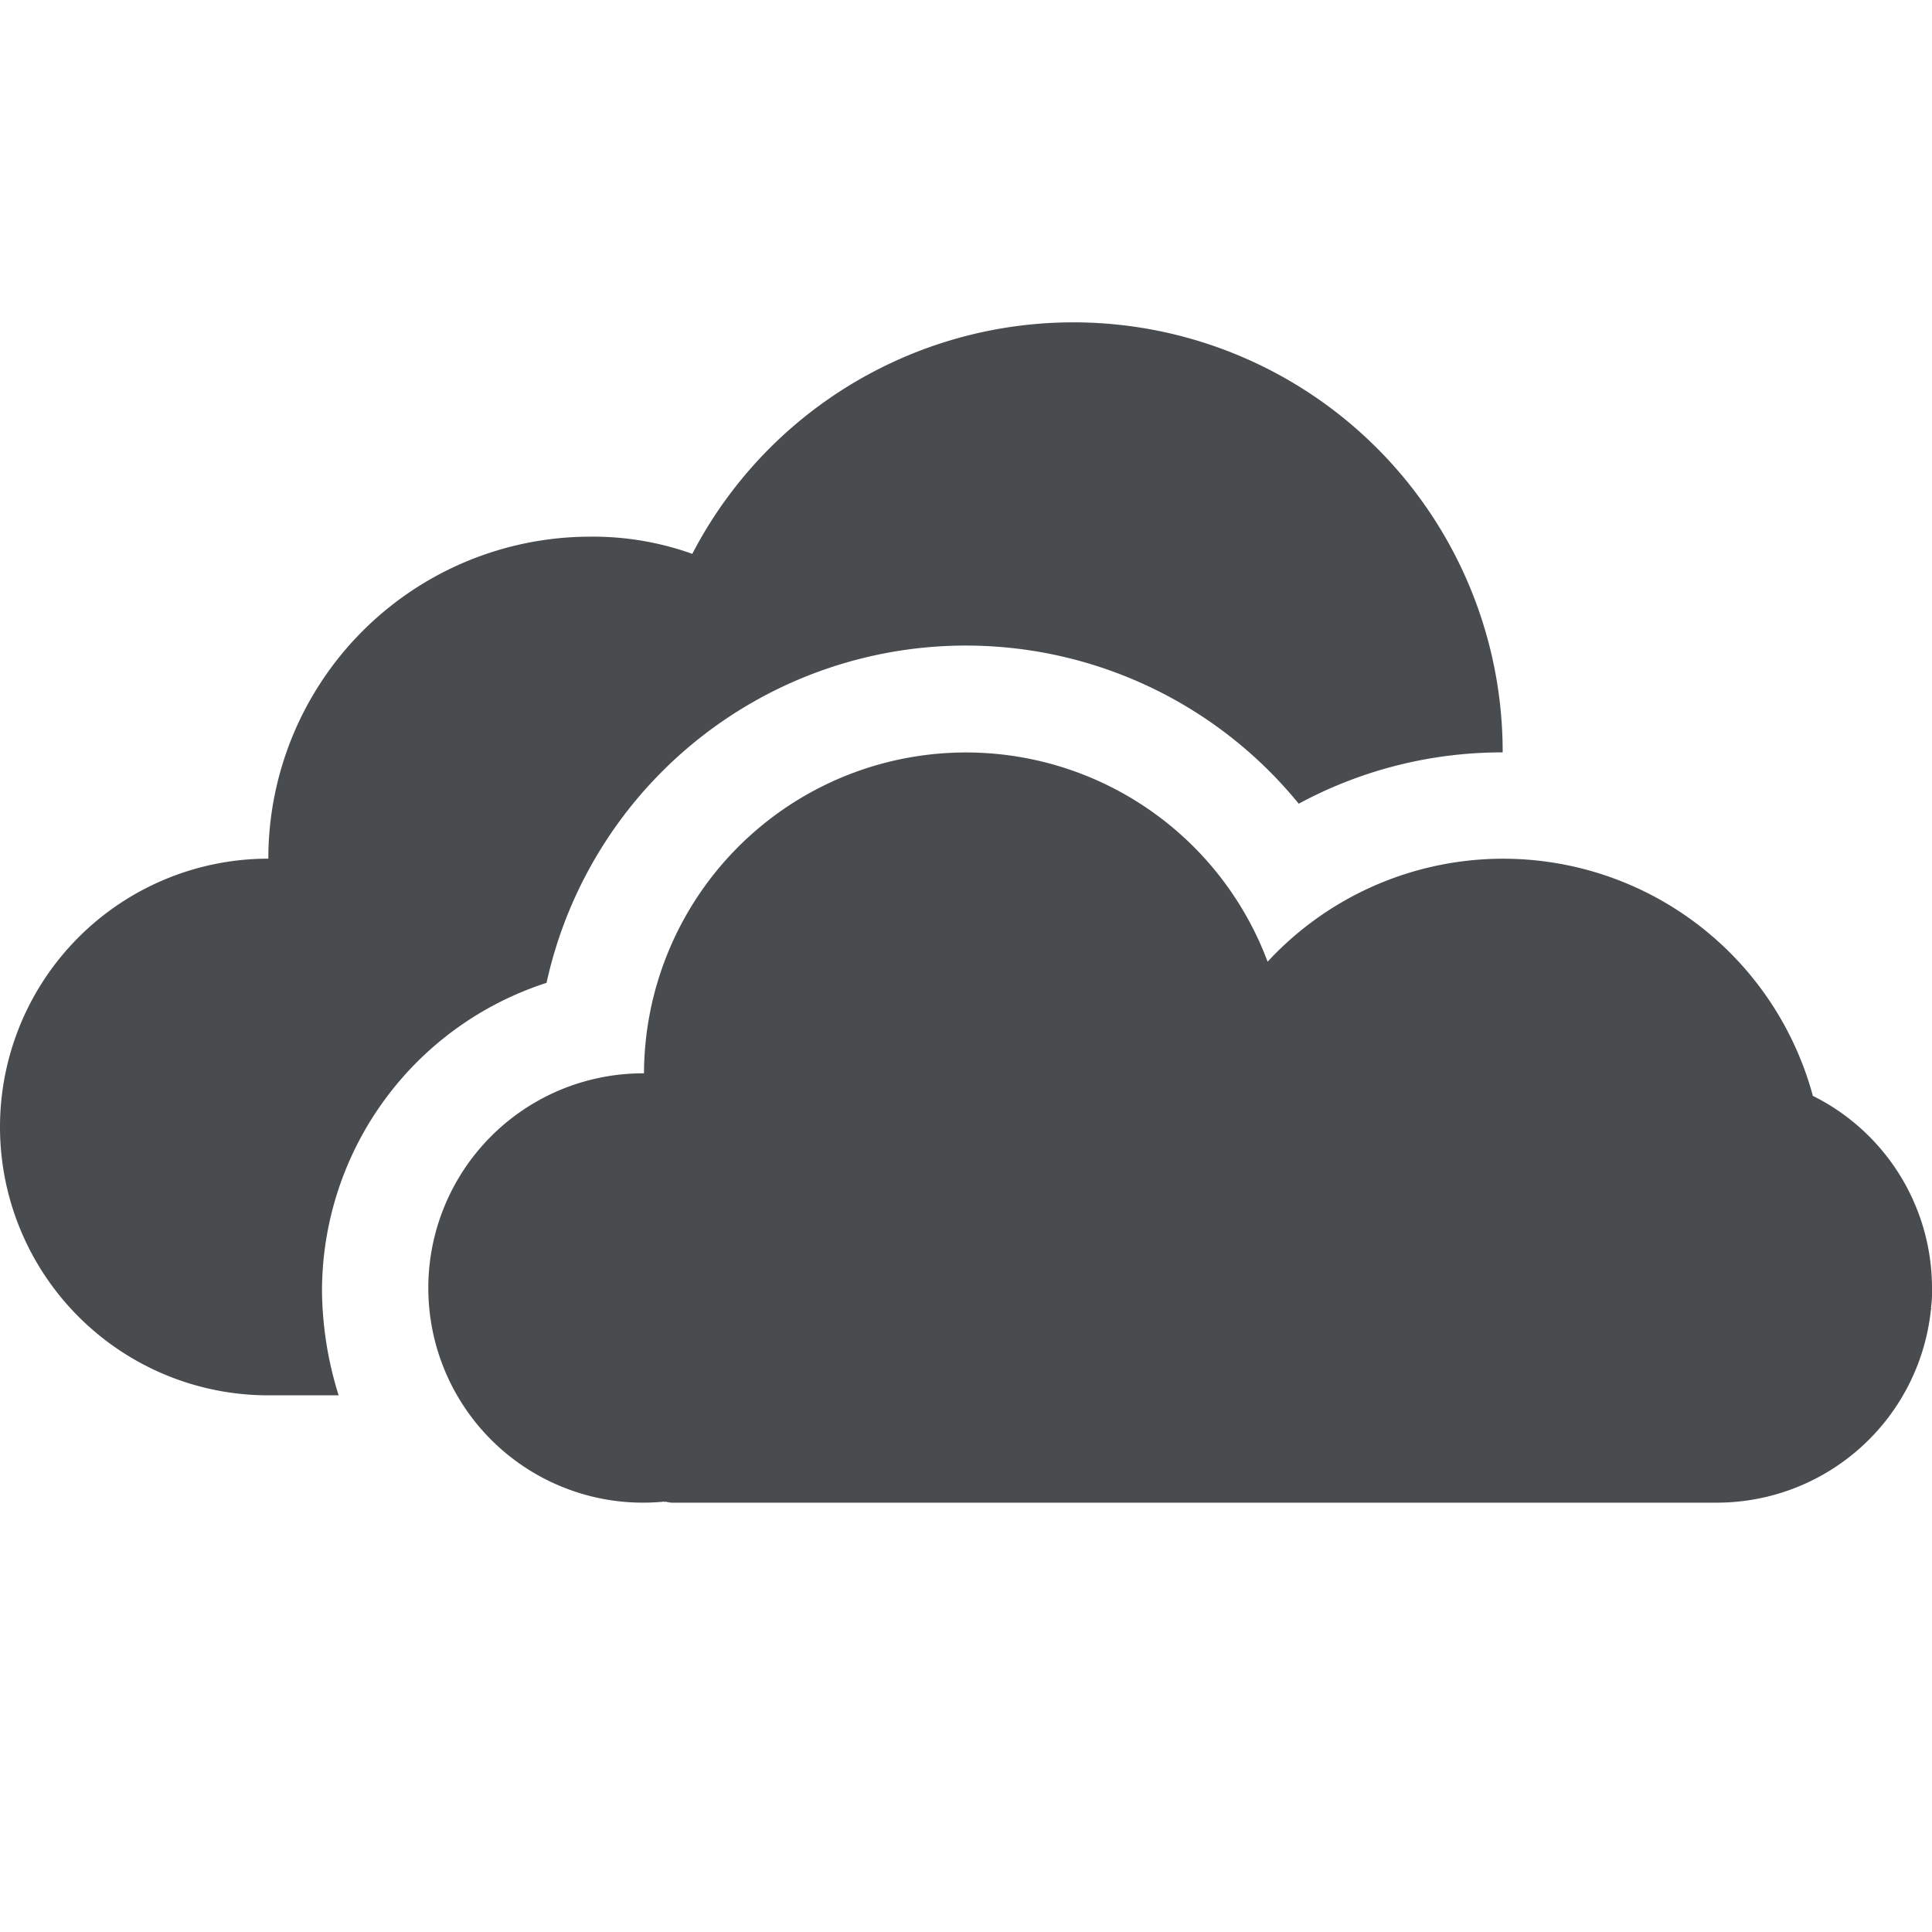
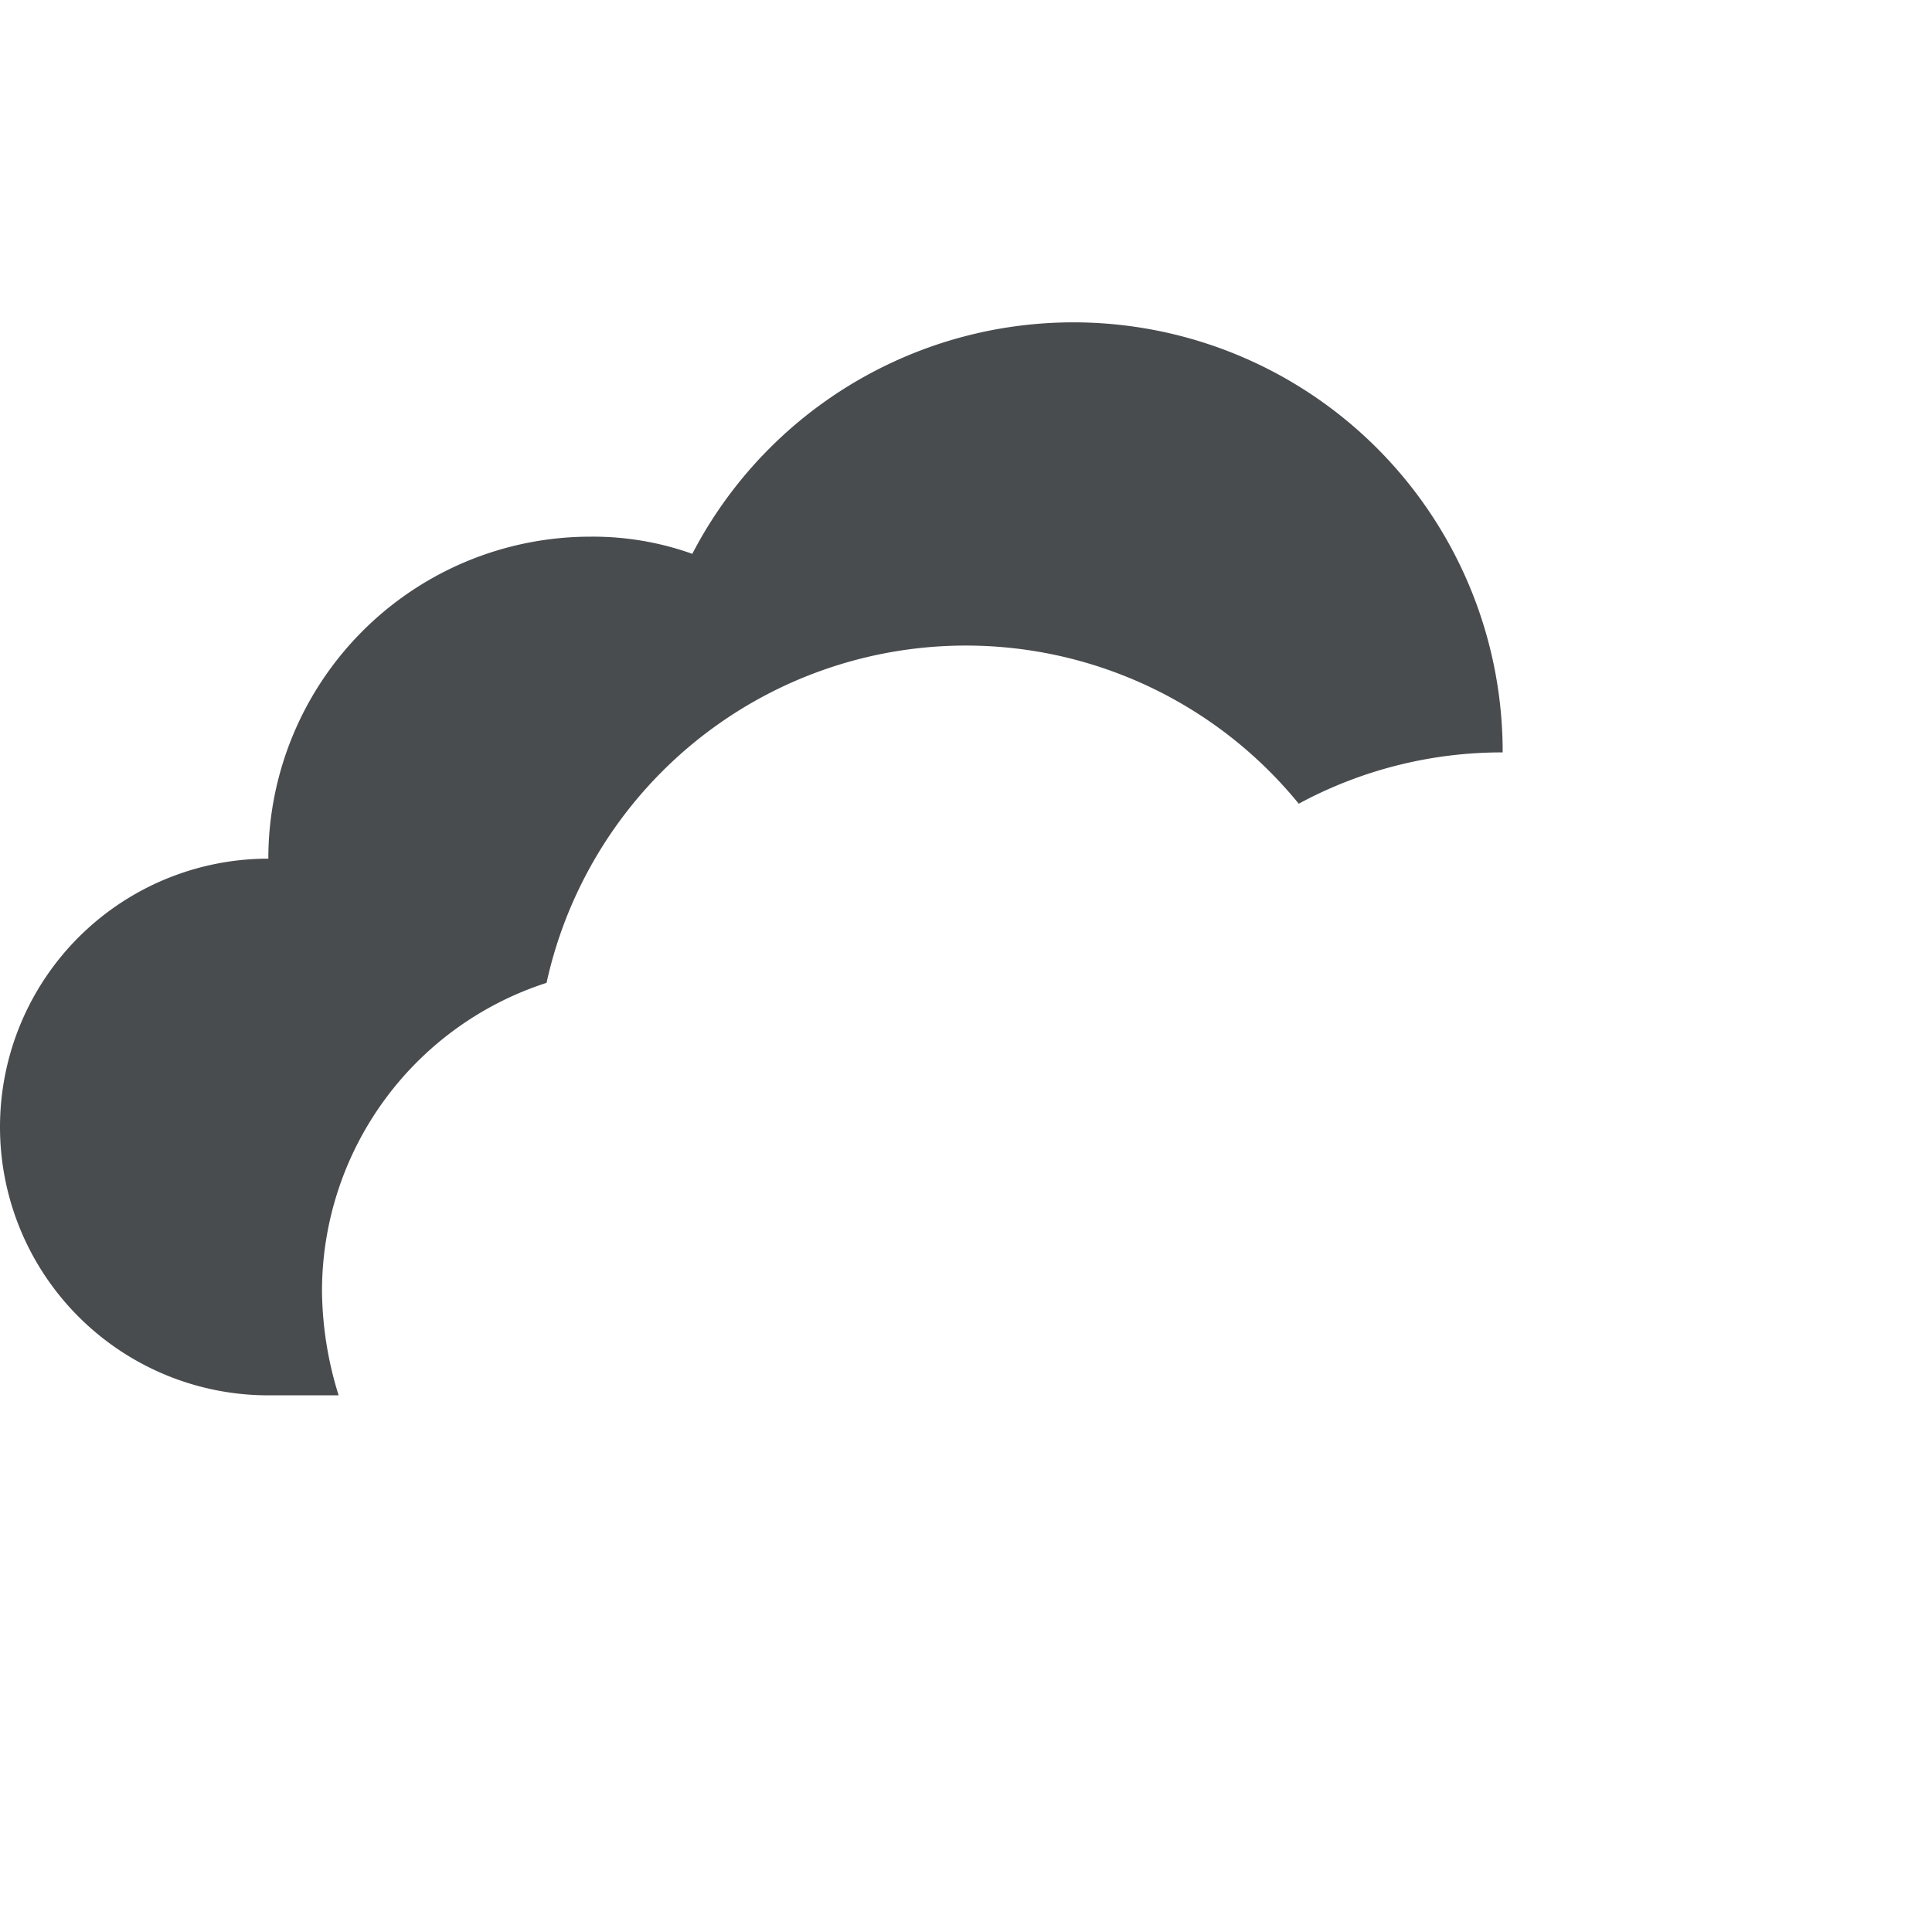
<svg xmlns="http://www.w3.org/2000/svg" width="800px" height="800px" viewBox="0 0 18 18">
  <g fill="#494c4e" fill-rule="evenodd">
    <path d="M5.092 9.157A4 4 0 0 1 12.1 7.488 3.979 3.979 0 0 1 14 7.01V7a4 4 0 0 0-7.55-1.84A2.748 2.748 0 0 0 5.5 5a3 3 0 0 0-3 3 2.5 2.5 0 0 0 0 5h.655A3.344 3.344 0 0 1 3 12.031a3.02 3.02 0 0 1 2.092-2.874z" />
-     <path d="M18 12c.002.064-.001.127-.01.19 0 0 .01 0 0 .01A2.006 2.006 0 0 1 16 14H6.29a.276.276 0 0 1-.09-.01c-.01.01-.01 0-.01 0A2 2 0 1 1 6 10a3 3 0 0 1 5.81-1.04 2.989 2.989 0 0 1 5.08 1.25A2 2 0 0 1 18 12z" />
  </g>
</svg>